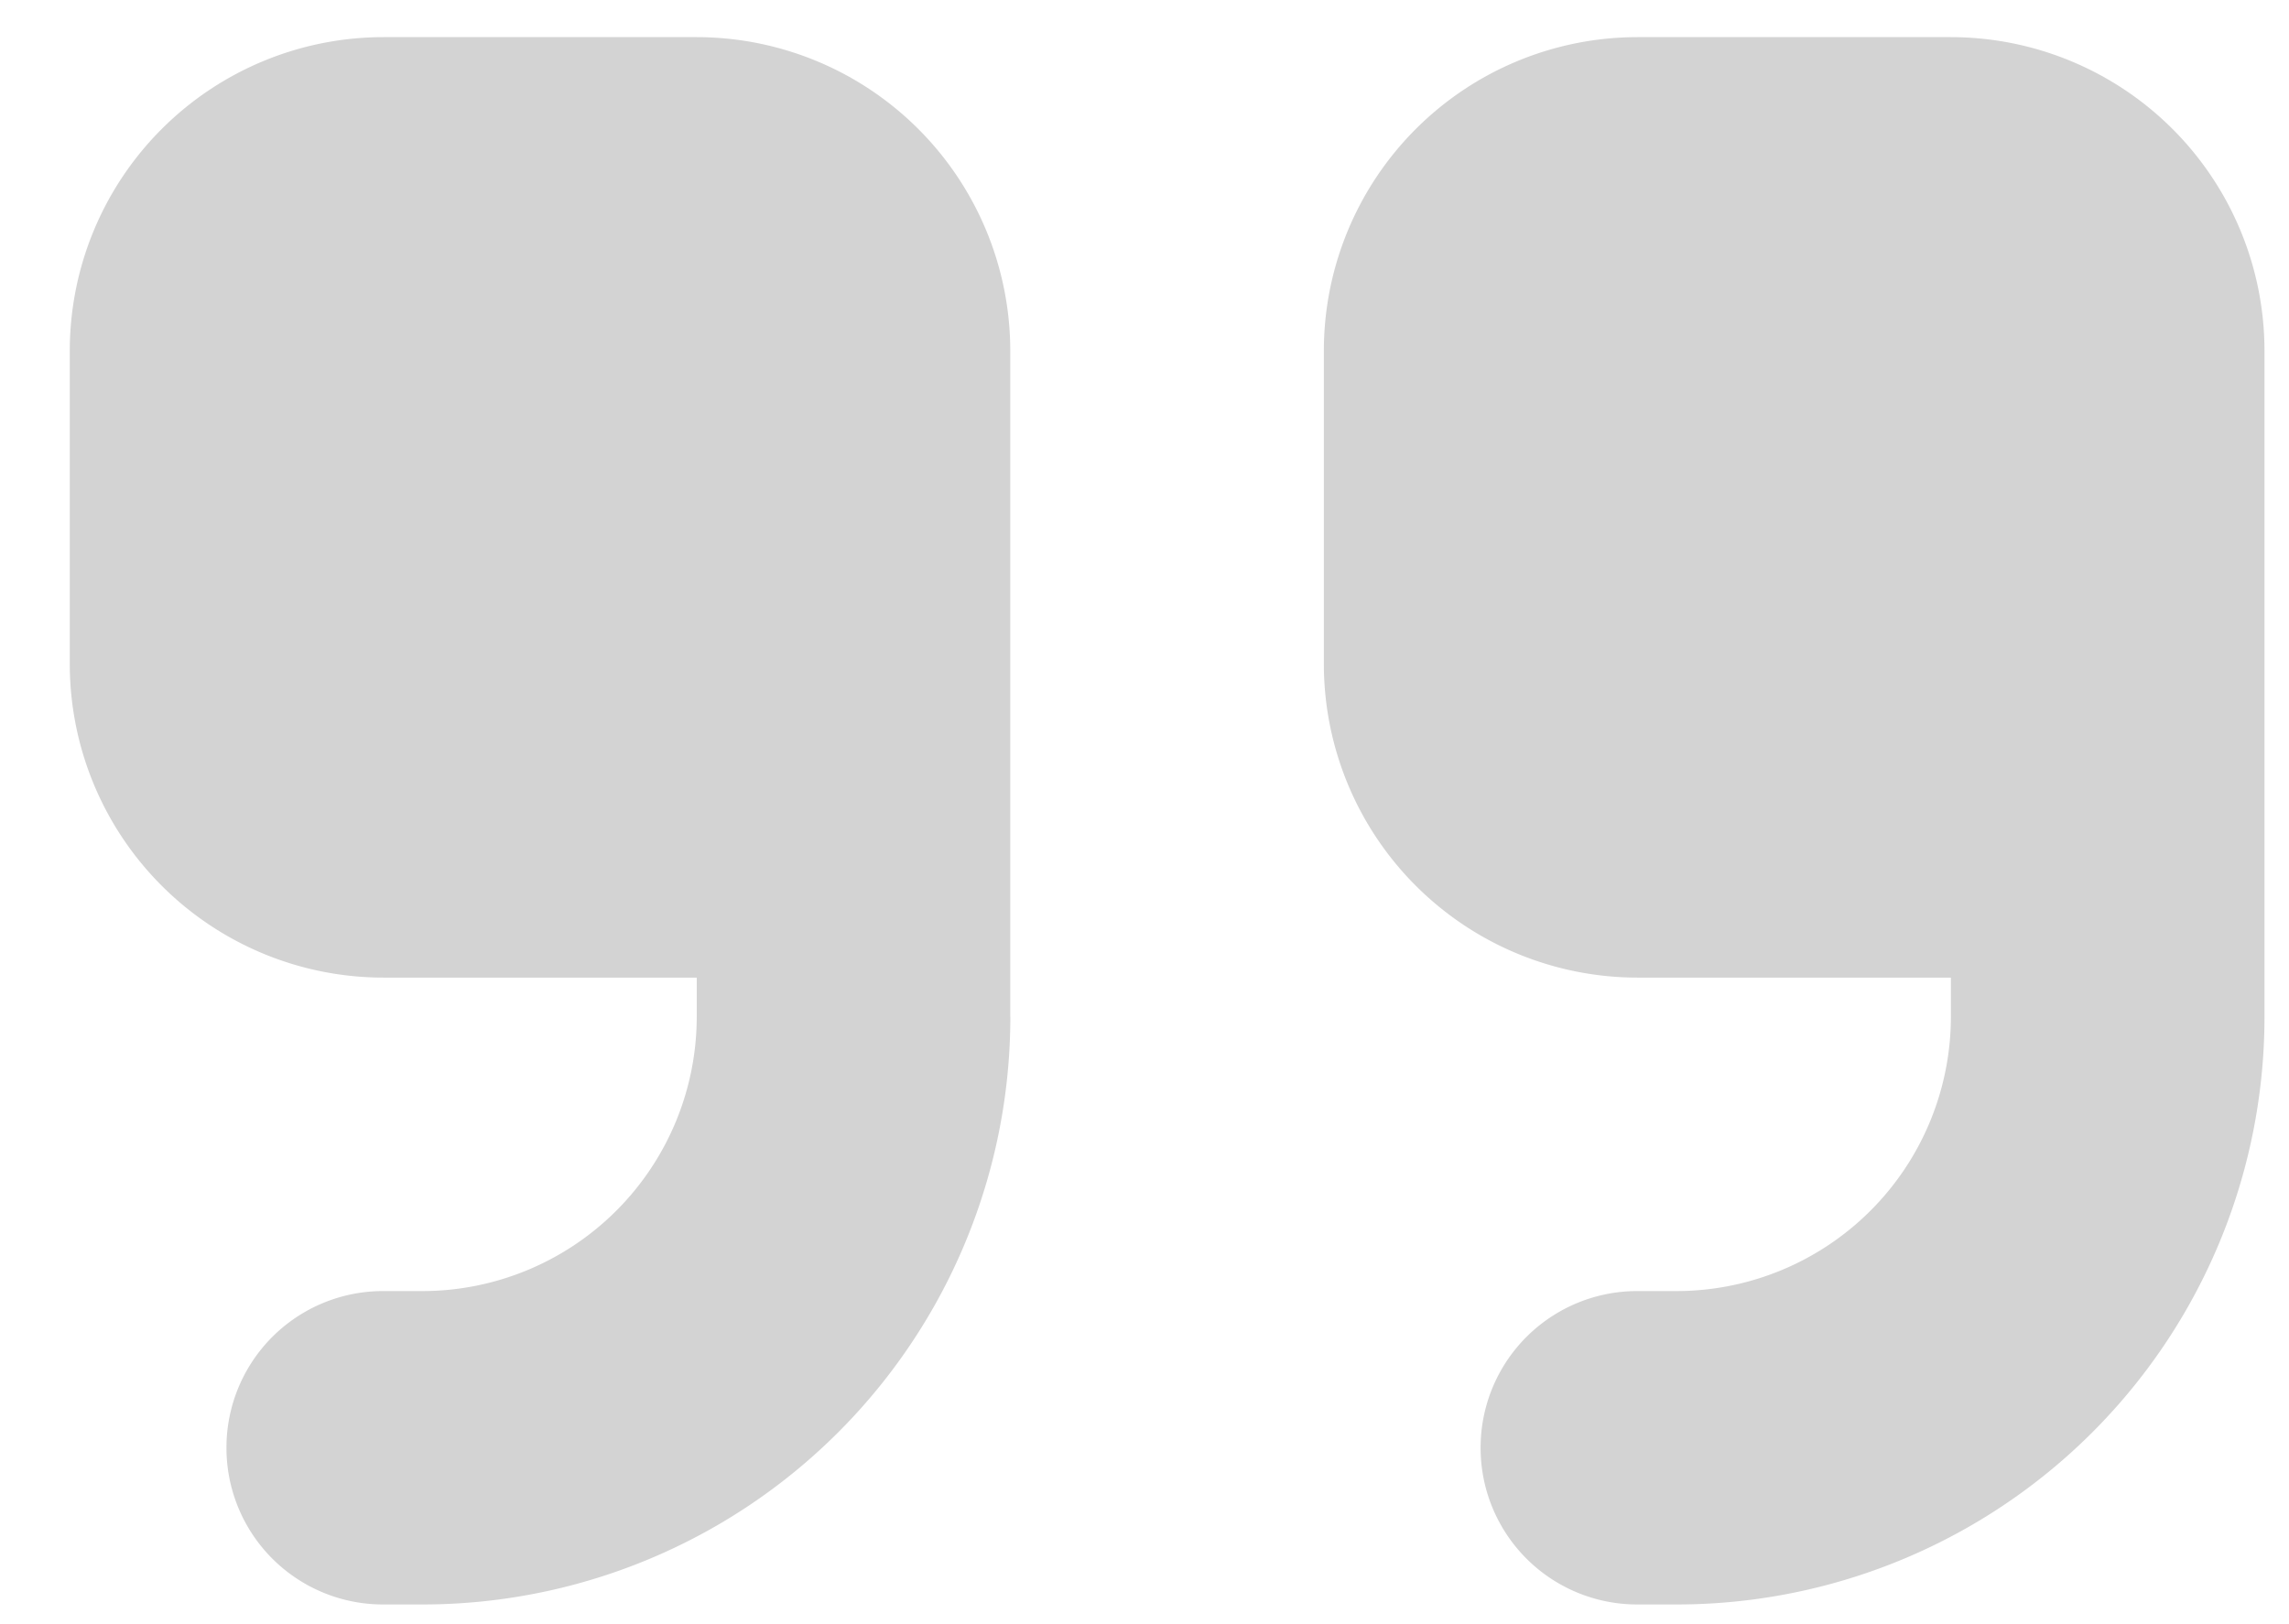
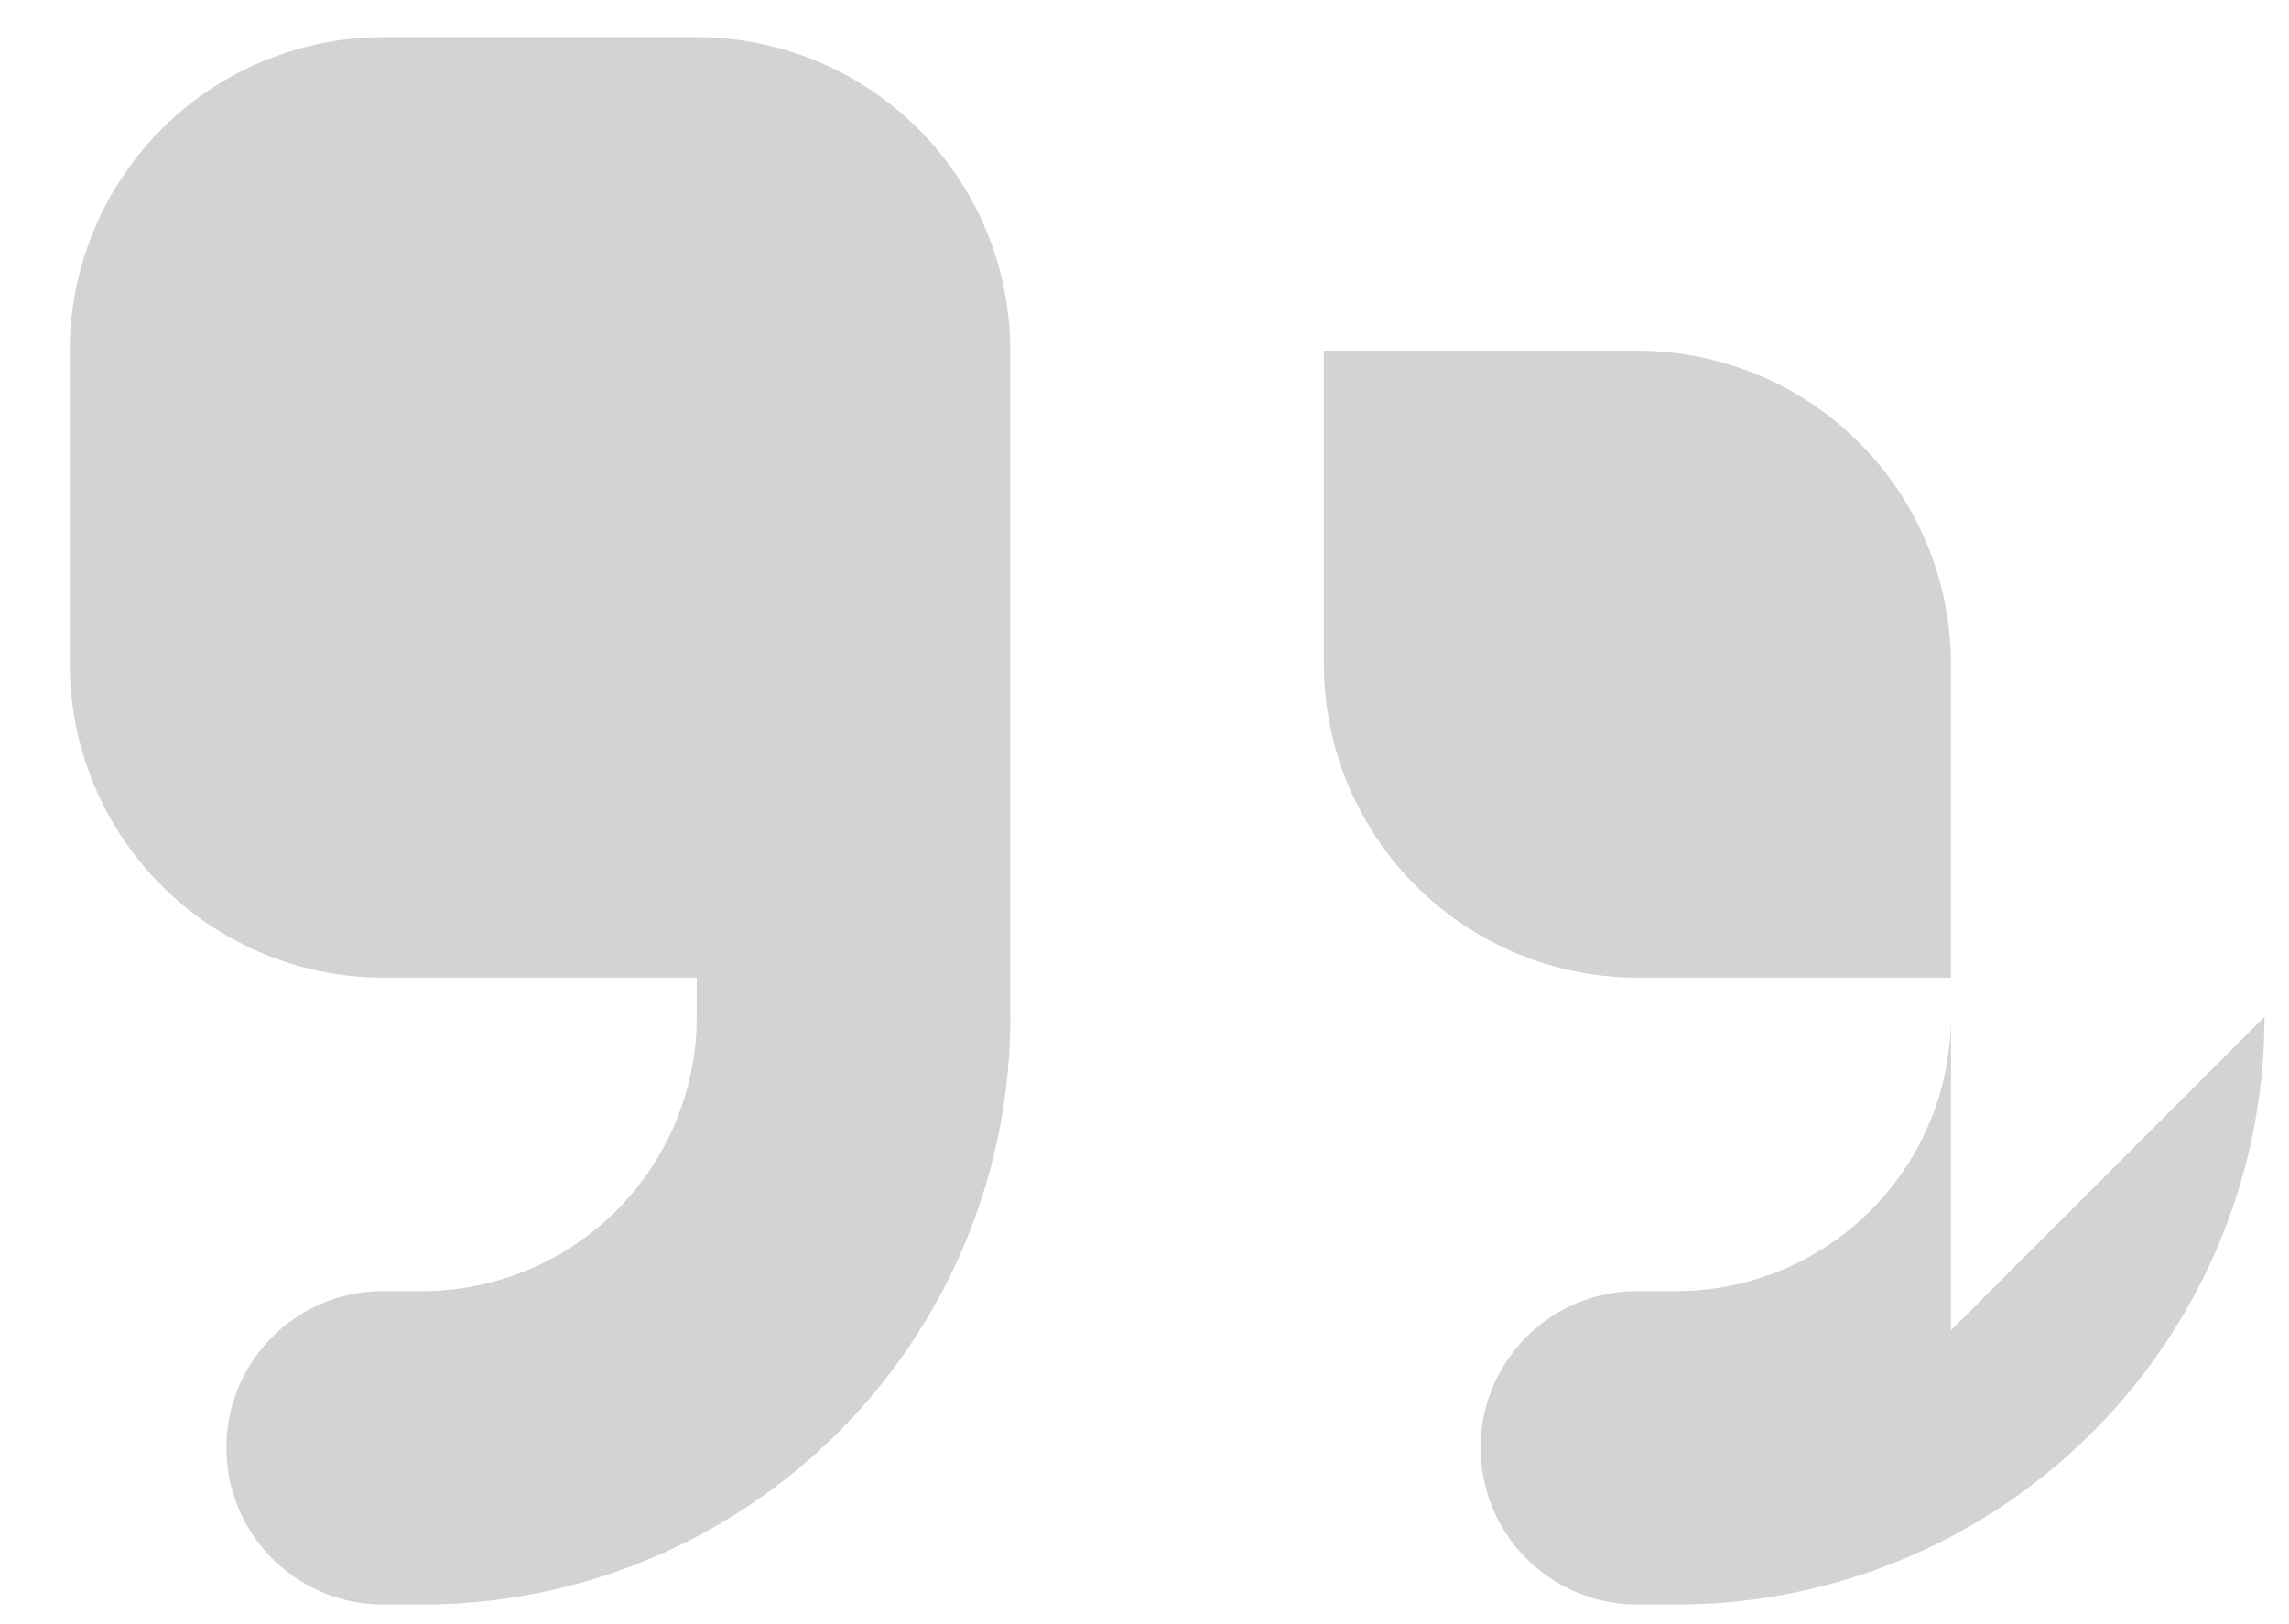
<svg xmlns="http://www.w3.org/2000/svg" width="31" height="22" fill="none">
-   <path fill="#D3D3D3" d="M30.668 13.773a7.96 7.96 0 0 1-7.962 7.96h-.53a2.12 2.12 0 0 1-2.124-2.122 2.12 2.12 0 0 1 2.123-2.123h.531a3.718 3.718 0 0 0 3.715-3.715v-.531h-4.246a4.25 4.25 0 0 1-4.246-4.246V4.75A4.25 4.25 0 0 1 22.175.503h4.246a4.25 4.25 0 0 1 4.247 4.247v9.023Zm-16.985 0a7.96 7.96 0 0 1-7.961 7.96H5.19a2.12 2.12 0 0 1-2.123-2.122 2.12 2.12 0 0 1 2.123-2.123h.53a3.718 3.718 0 0 0 3.716-3.715v-.531H5.191A4.25 4.25 0 0 1 .945 8.996V4.75A4.25 4.25 0 0 1 5.19.503h4.246a4.25 4.25 0 0 1 4.246 4.247v9.023Z" />
+   <path fill="#D3D3D3" d="M30.668 13.773a7.96 7.96 0 0 1-7.962 7.96h-.53a2.12 2.12 0 0 1-2.124-2.122 2.12 2.12 0 0 1 2.123-2.123h.531a3.718 3.718 0 0 0 3.715-3.715v-.531h-4.246a4.25 4.25 0 0 1-4.246-4.246V4.75h4.246a4.25 4.25 0 0 1 4.247 4.247v9.023Zm-16.985 0a7.96 7.96 0 0 1-7.961 7.96H5.19a2.12 2.12 0 0 1-2.123-2.122 2.12 2.12 0 0 1 2.123-2.123h.53a3.718 3.718 0 0 0 3.716-3.715v-.531H5.191A4.25 4.25 0 0 1 .945 8.996V4.75A4.25 4.25 0 0 1 5.19.503h4.246a4.25 4.25 0 0 1 4.246 4.247v9.023Z" />
</svg>